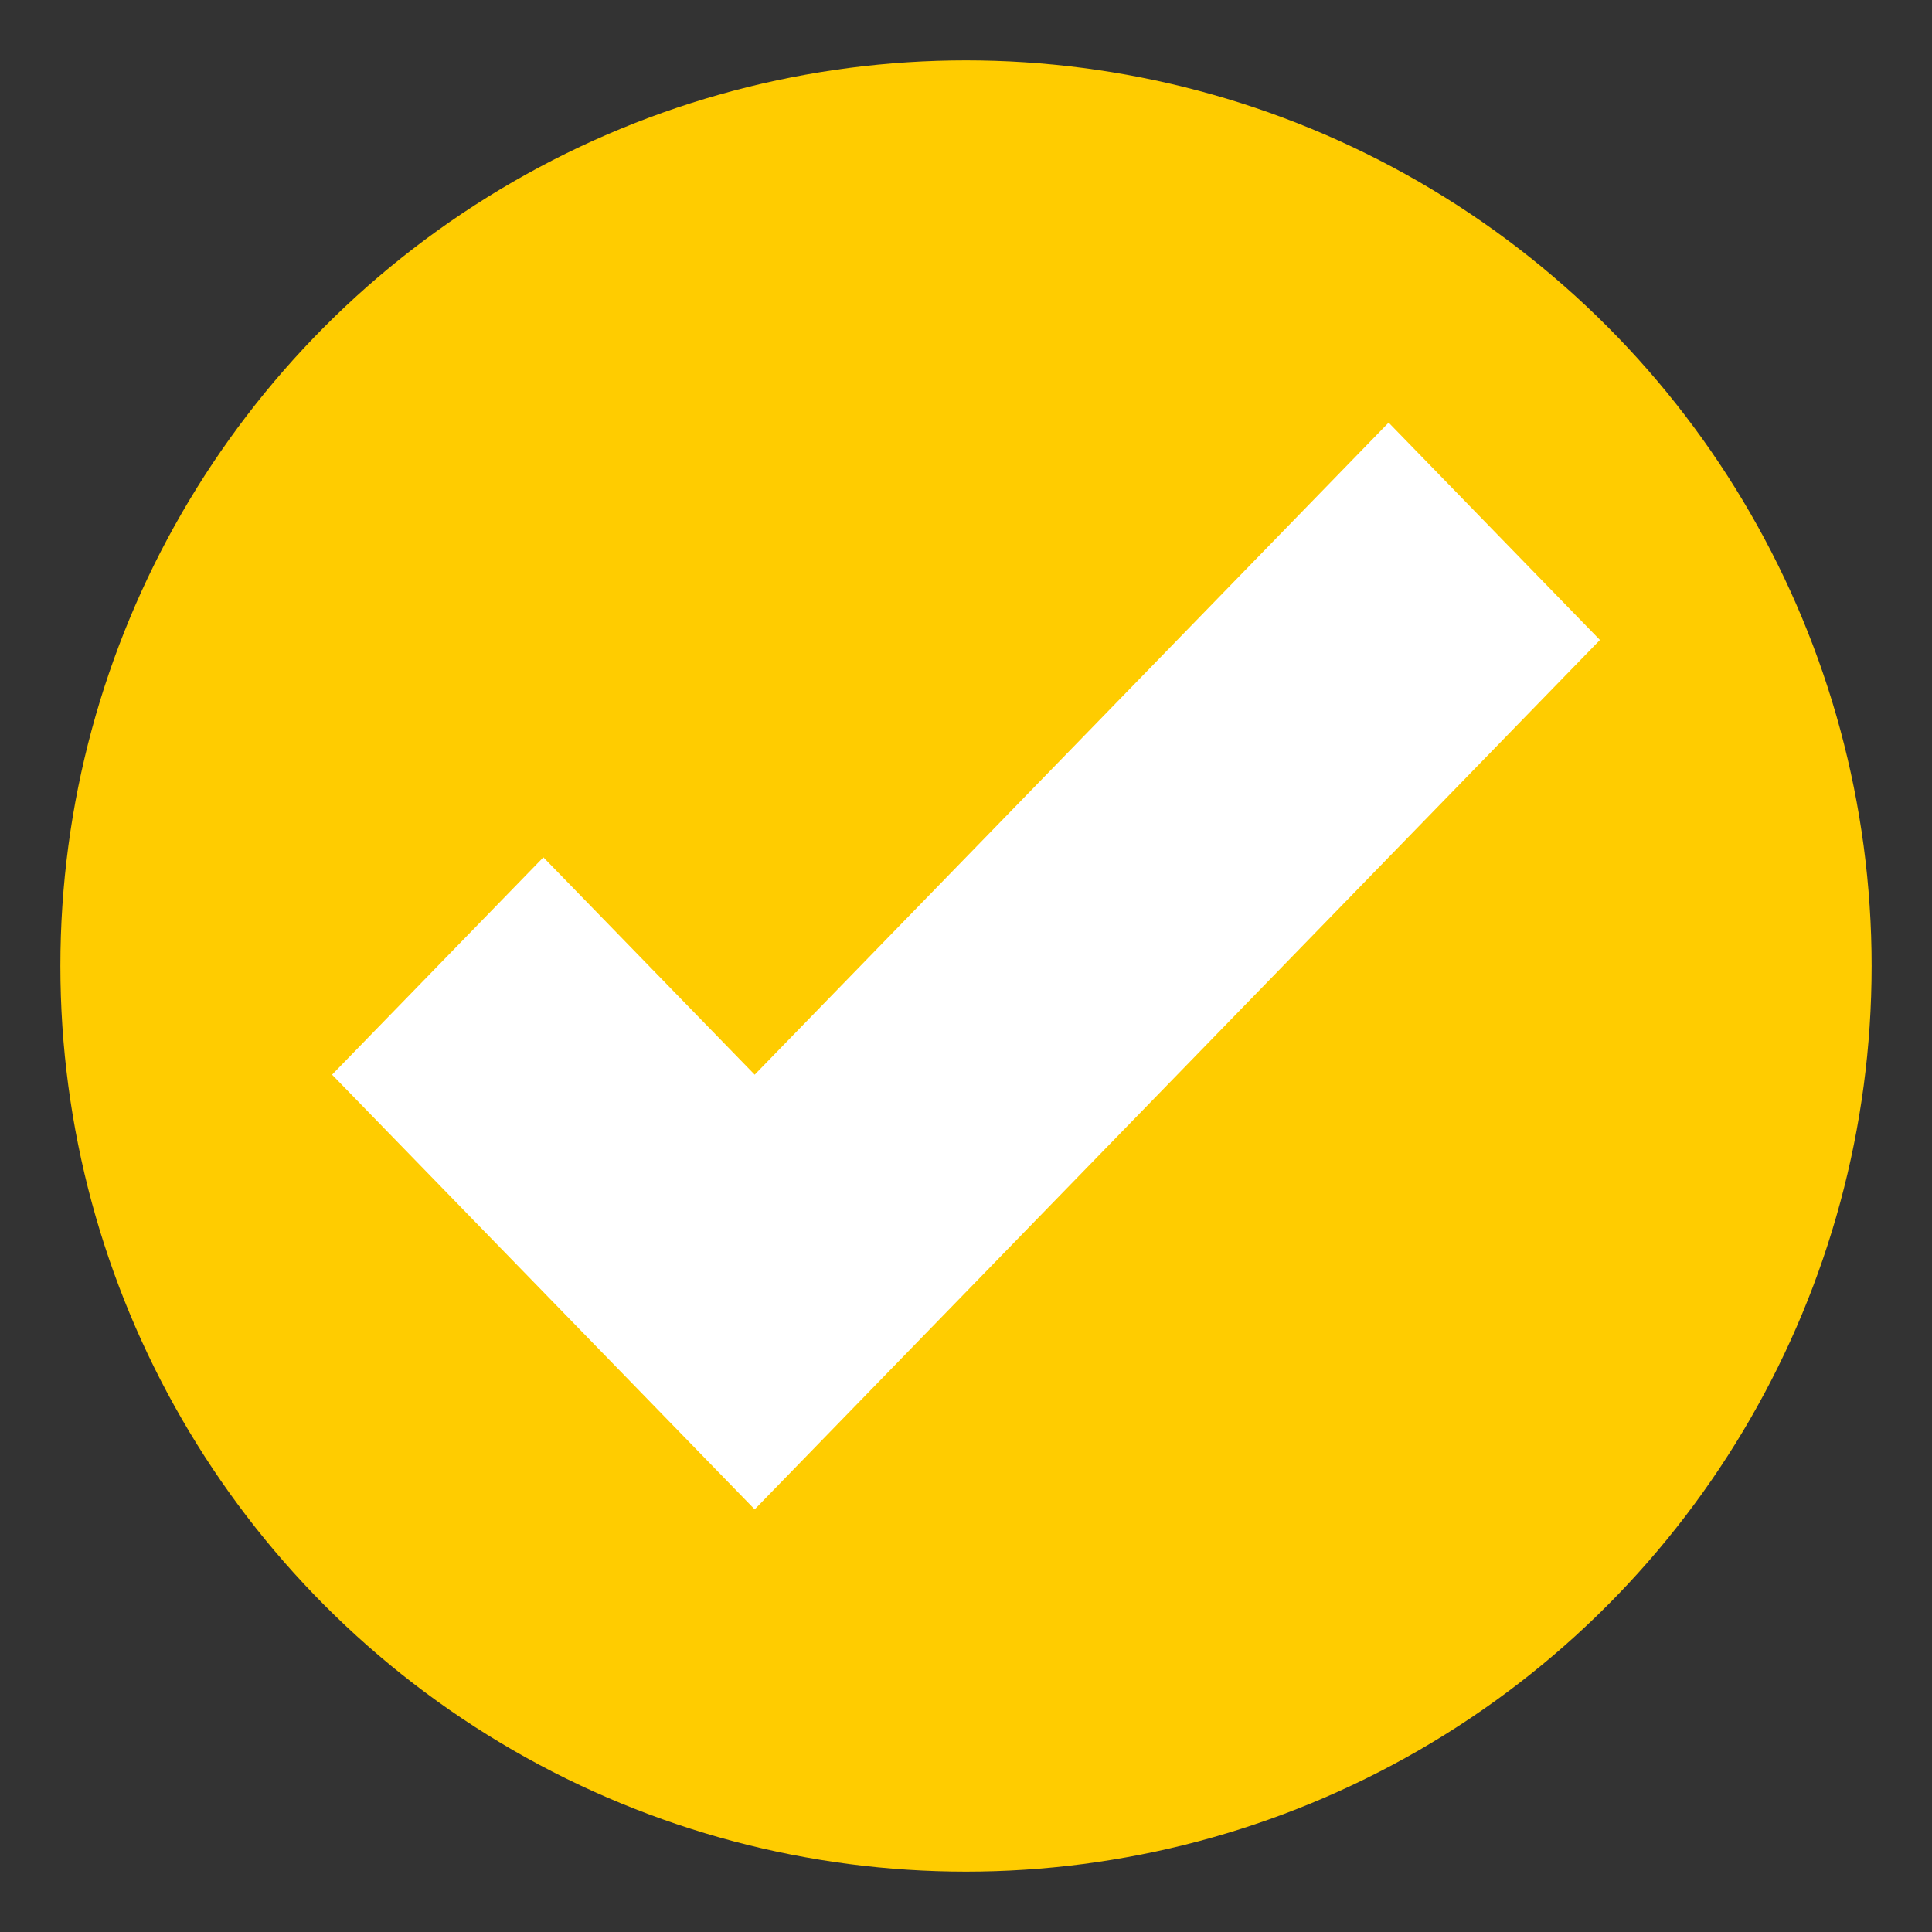
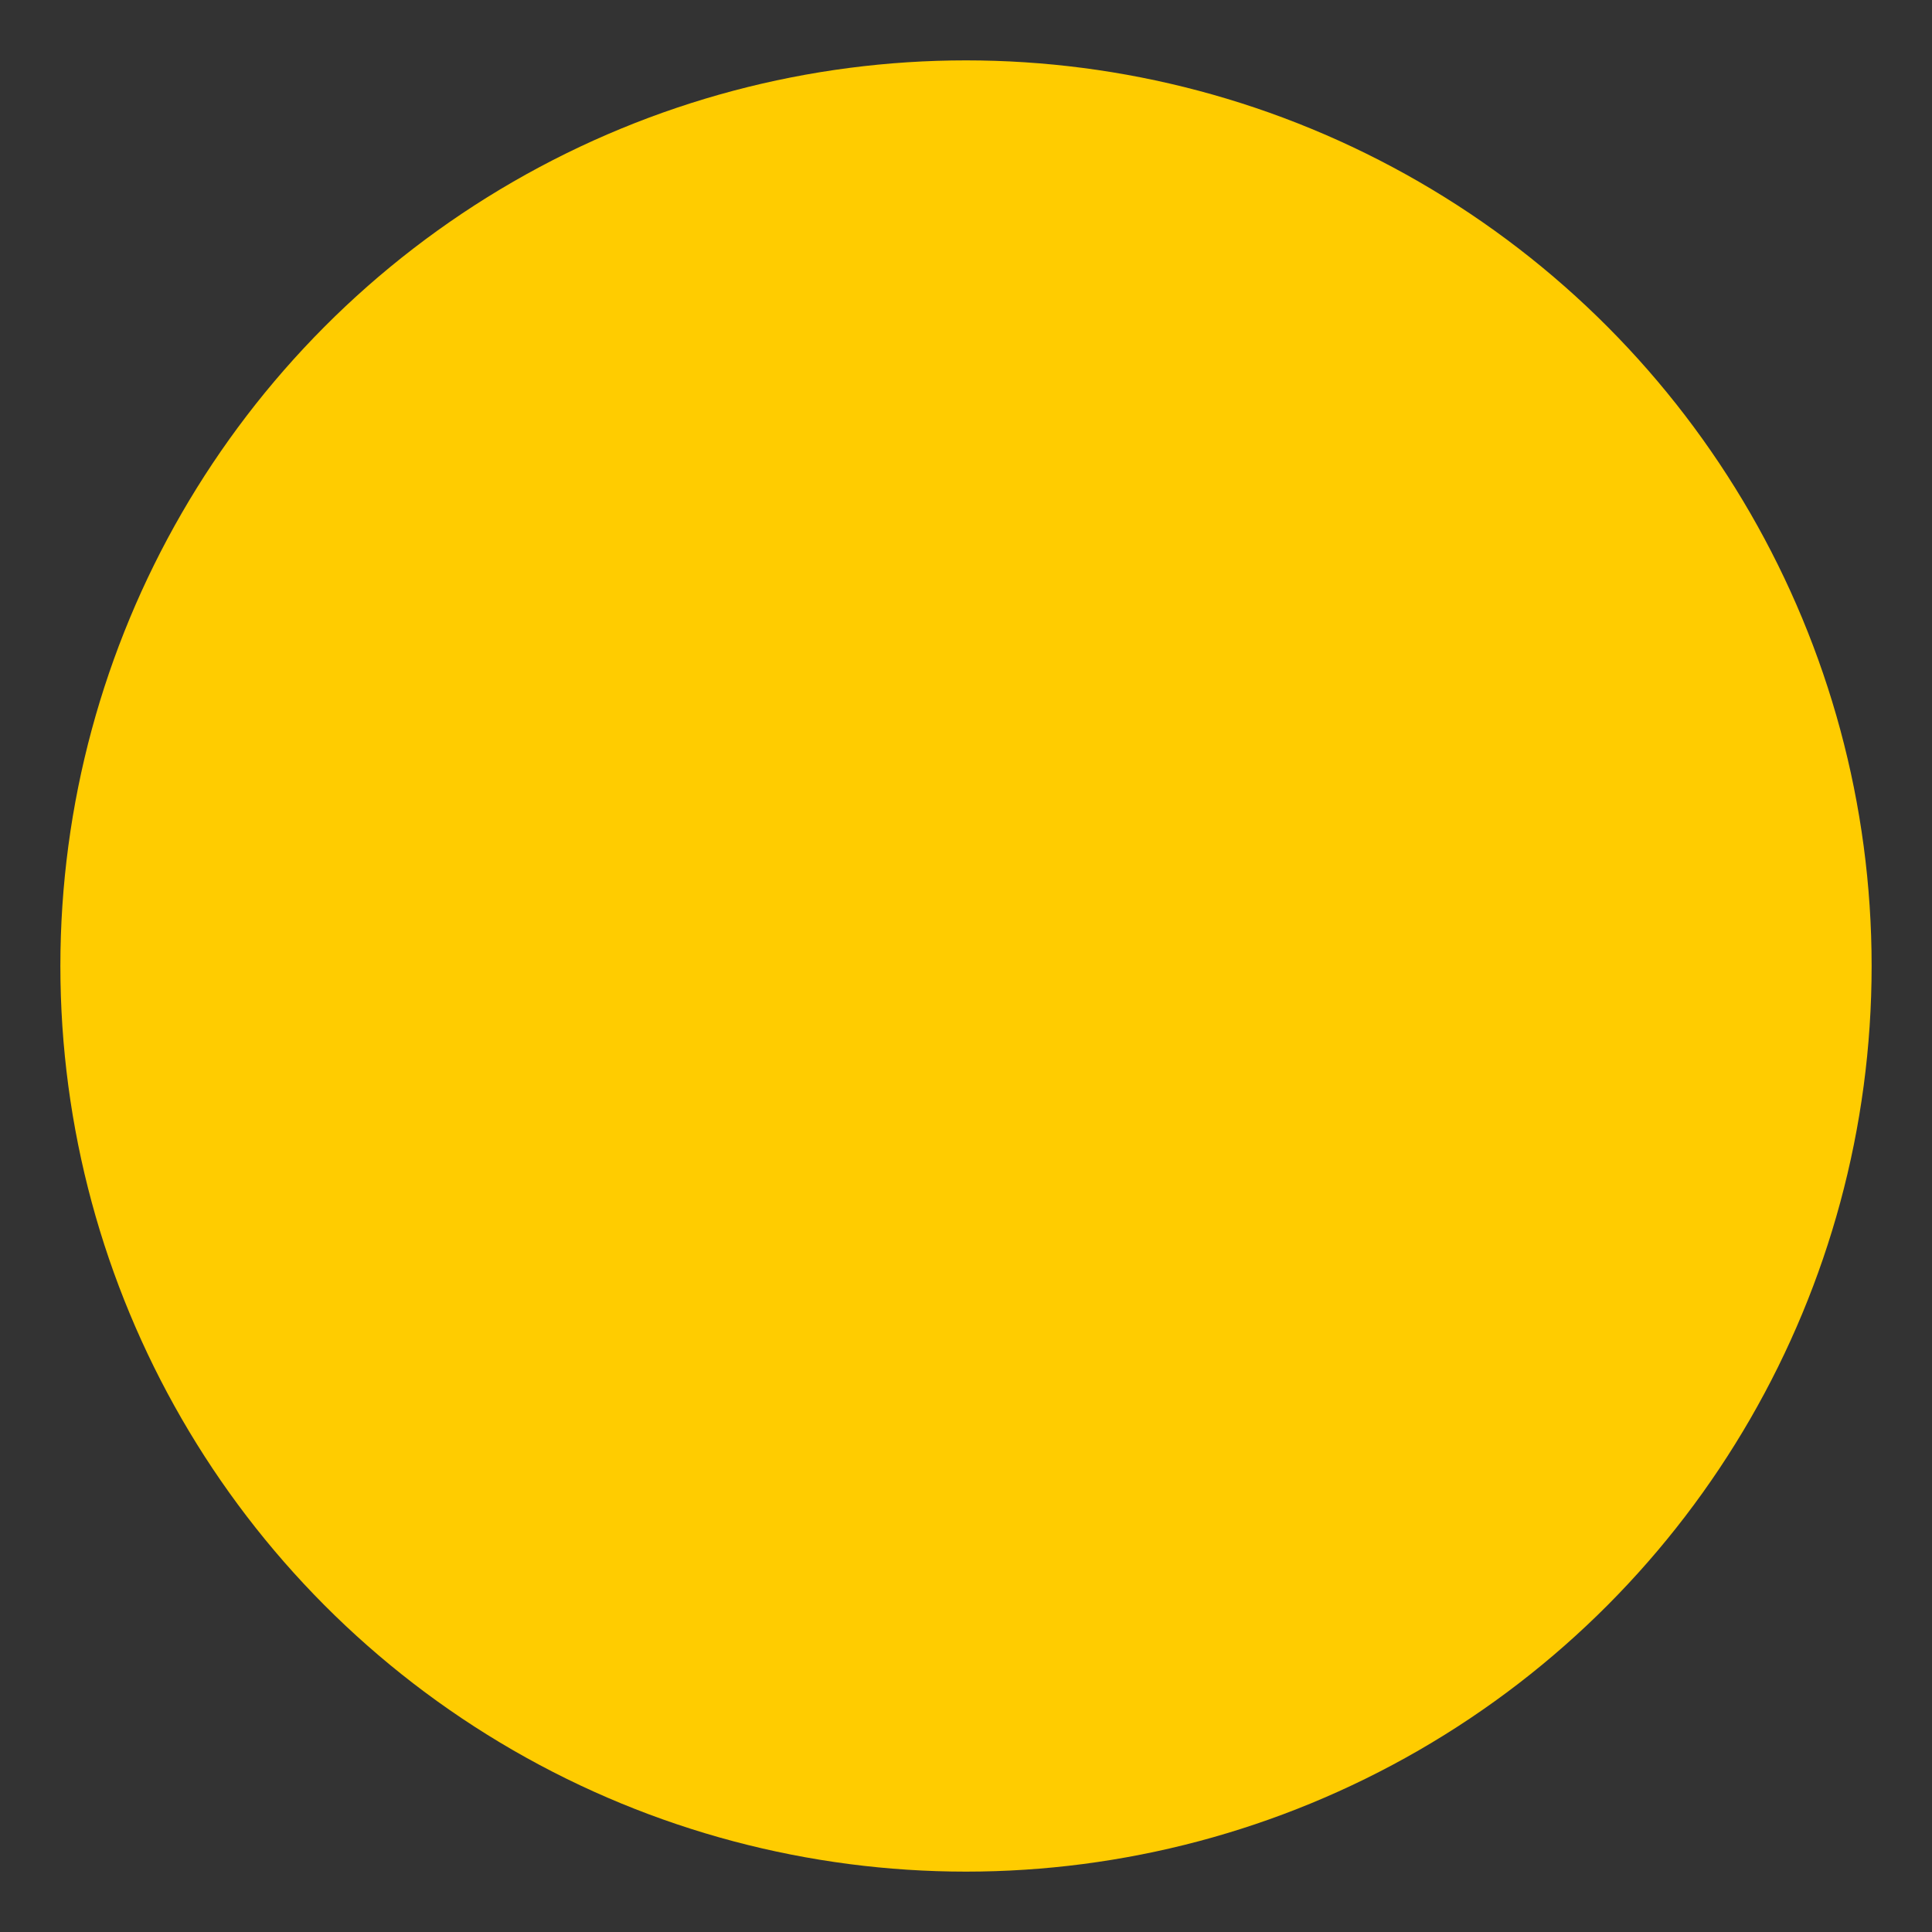
<svg xmlns="http://www.w3.org/2000/svg" xmlns:ns1="http://www.inkscape.org/namespaces/inkscape" xmlns:ns2="http://sodipodi.sourceforge.net/DTD/sodipodi-0.dtd" viewBox="0 0 64 64" enable-background="new 0 0 64 64" id="svg3067" version="1.1" ns1:version="0.48.5 r10040" width="100%" height="100%" ns2:docname="check_gold.svg">
  <rect x="0" y="0" width="64" height="64" fill="#333333" stroke="none" />
  <defs id="defs3075" />
  <ns2:namedview pagecolor="#ffffff" bordercolor="#666666" borderopacity="1" objecttolerance="10" gridtolerance="10" guidetolerance="10" ns1:pageopacity="0" ns1:pageshadow="2" ns1:window-width="734" ns1:window-height="655" id="namedview3073" showgrid="false" ns1:zoom="7.25" ns1:cx="34.027386" ns1:cy="32" ns1:window-x="0" ns1:window-y="0" ns1:window-maximized="0" ns1:current-layer="svg3067" />
  <circle cx="32" cy="32" r="30" fill="#4bd37b" id="circle3069" style="fill:#ffcc00" />
-   <path fill="#fff" d="m46 14l-21 21.6-7-7.2-7 7.2 14 14.4 28-28.8z" id="path3071" />
</svg>